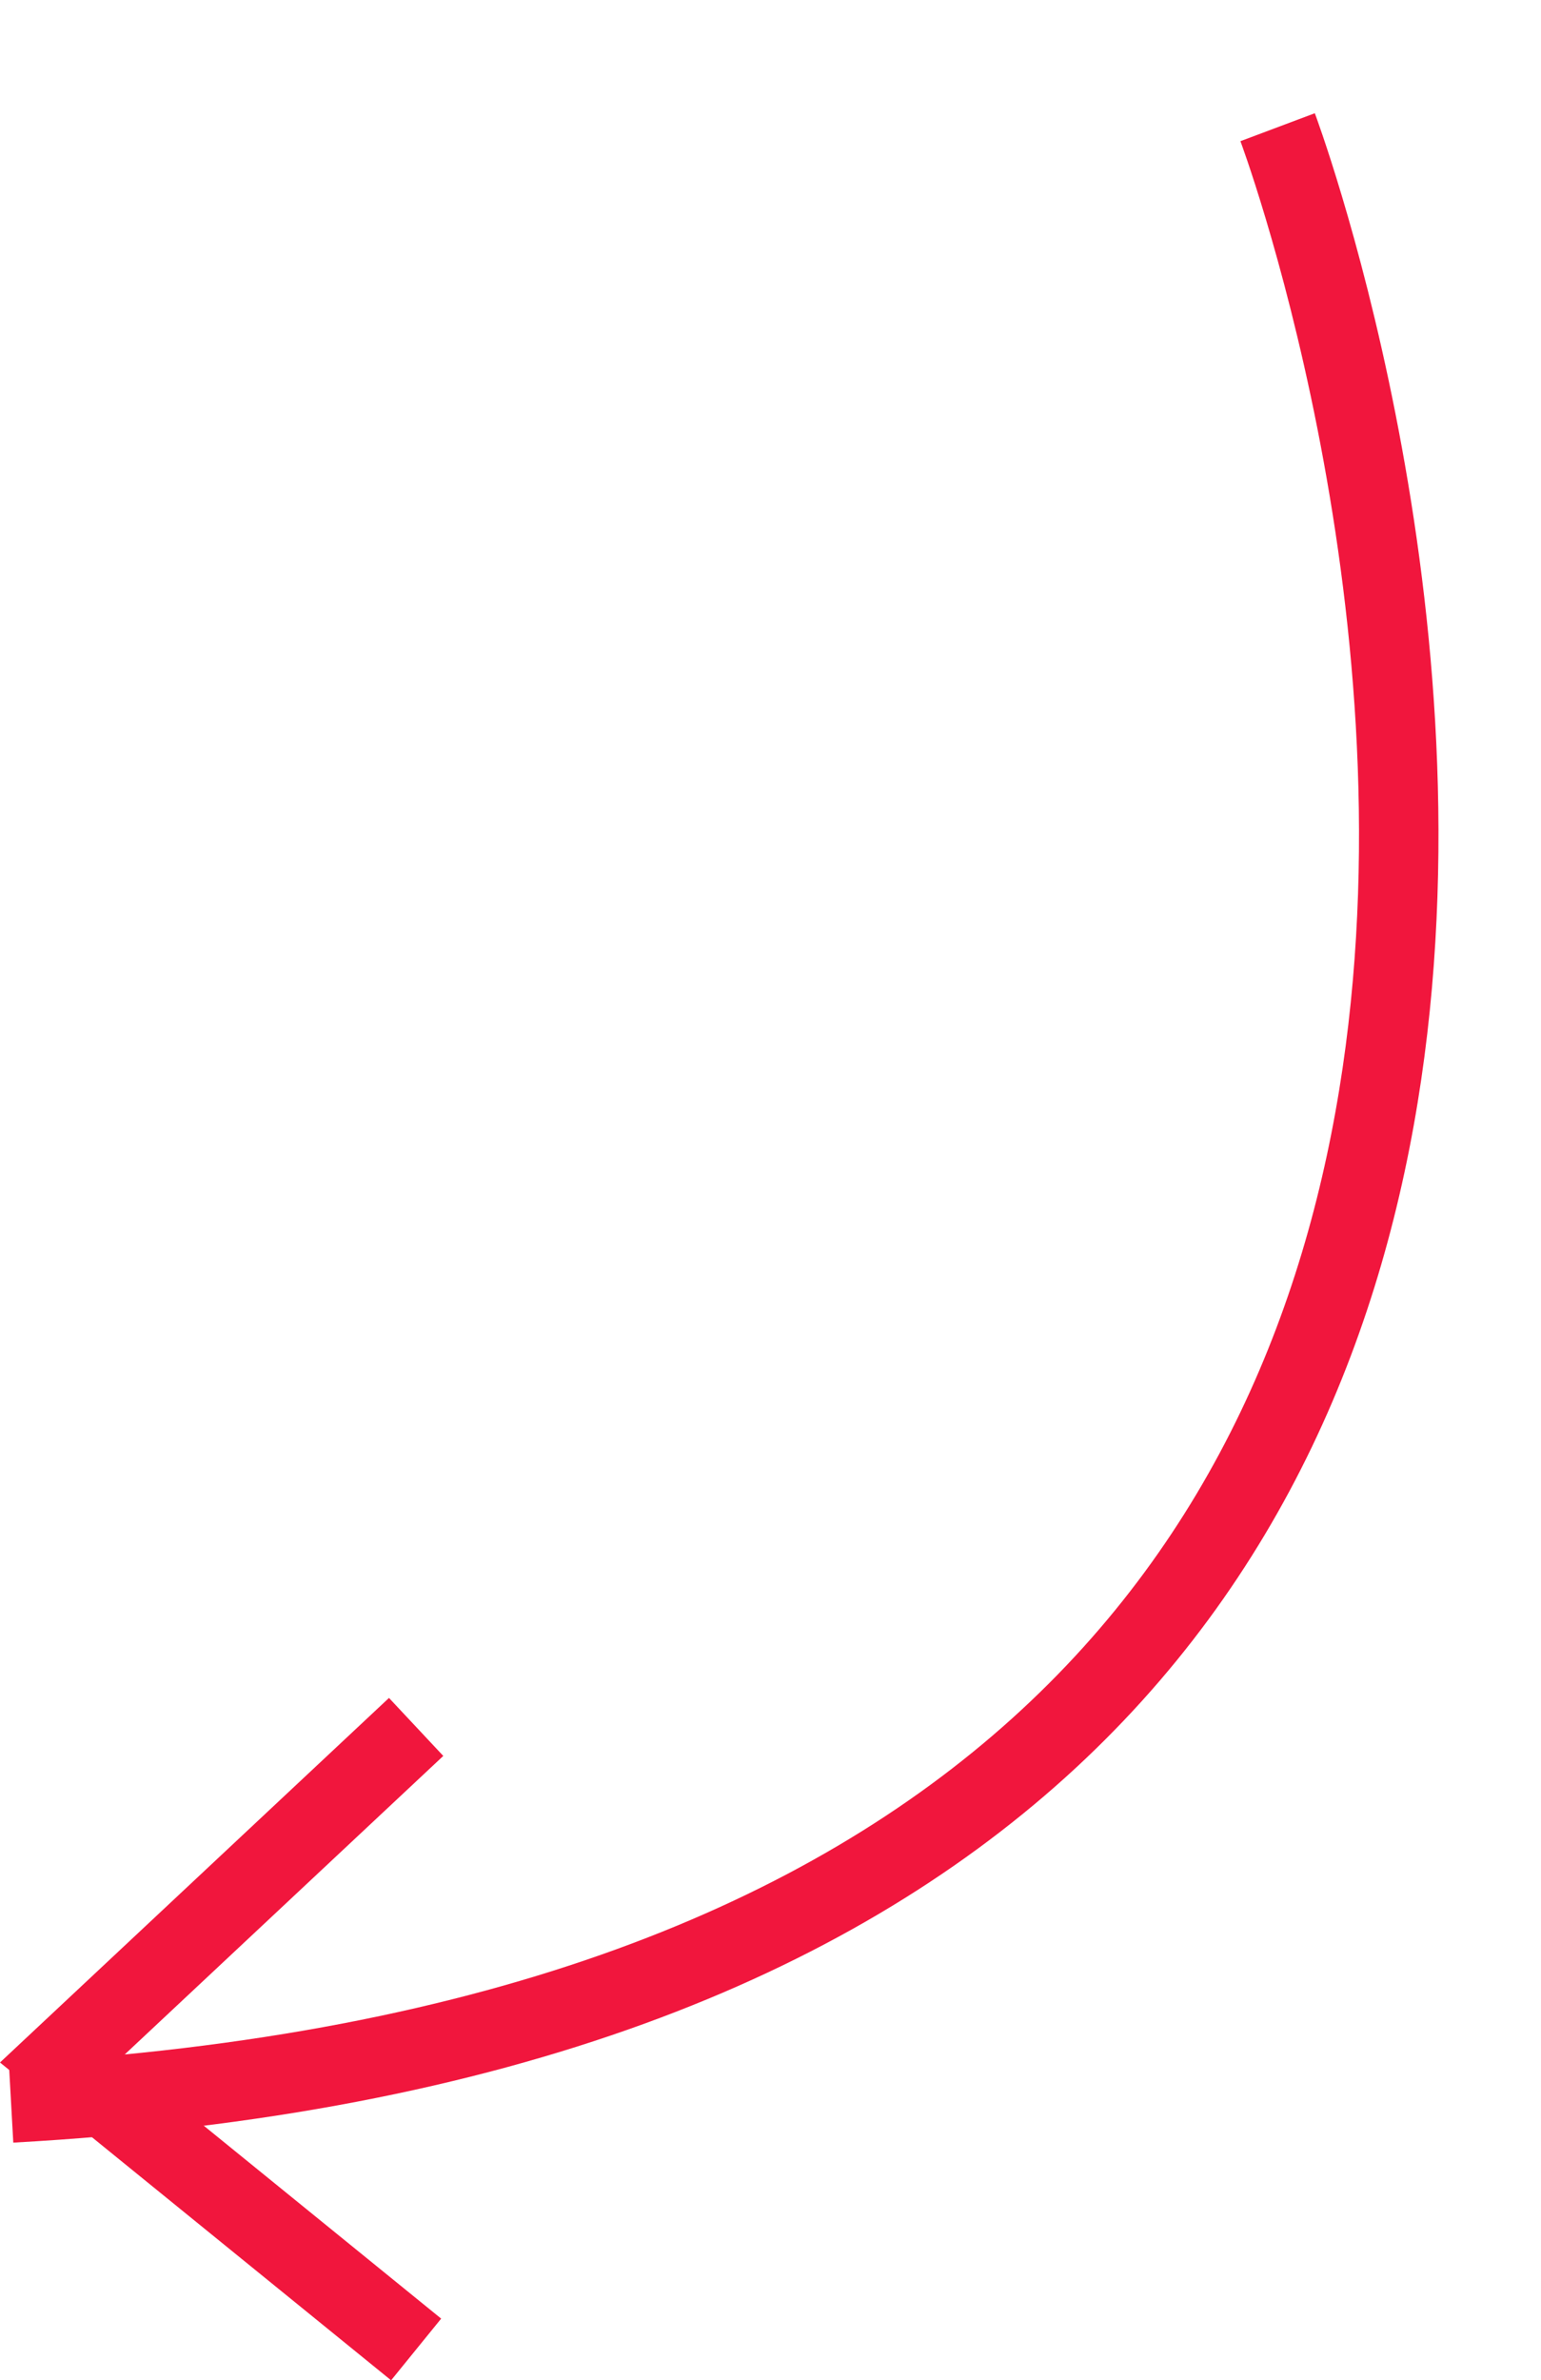
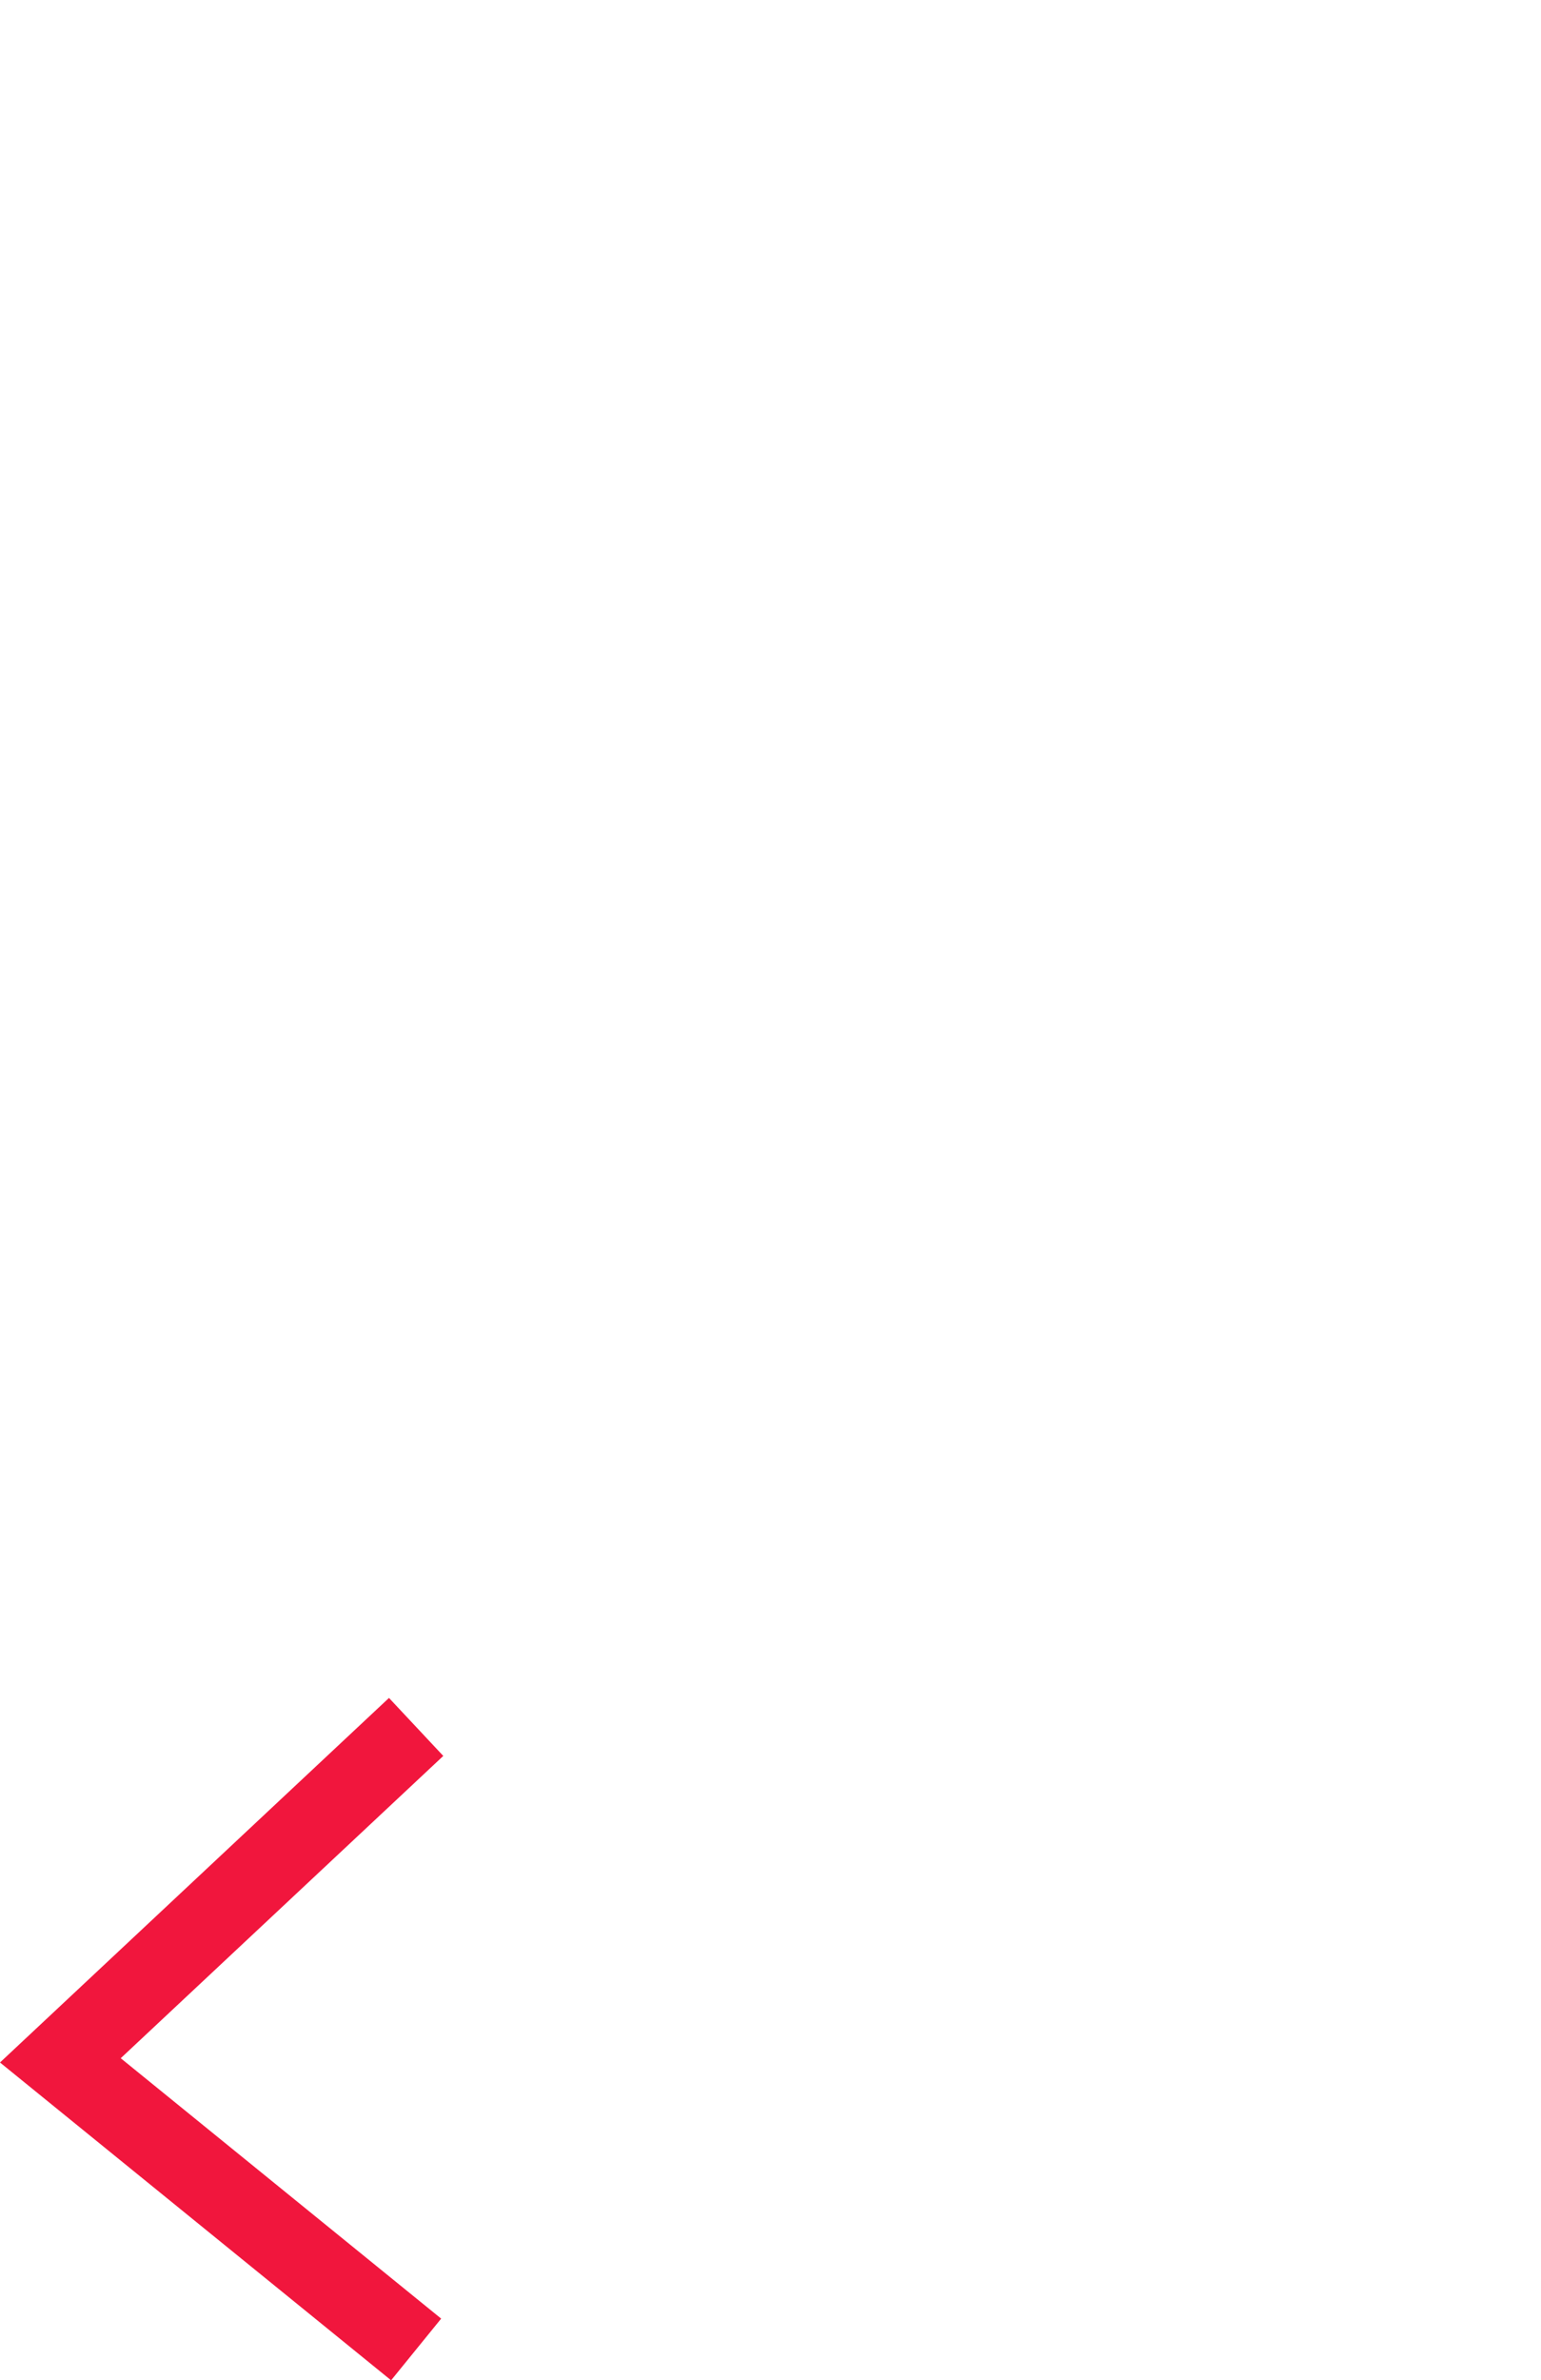
<svg xmlns="http://www.w3.org/2000/svg" width="58.206" height="89.857" viewBox="0 0 58.206 89.857">
  <g id="Groupe_952" data-name="Groupe 952" transform="translate(-1524.548 -3550.442)">
-     <path id="Tracé_212" data-name="Tracé 212" d="M-2014.793,3884.185s31.3,68.389-42.484,77.715" transform="matrix(0.998, 0.07, -0.07, 0.998, 3855.462, -180.137)" fill="none" stroke="#f1163d" stroke-width="3" />
    <path id="Tracé_213" data-name="Tracé 213" d="M-2083.393,3968.693l-13.438,12.587,13.438,10.914" transform="translate(3623.659 -353.058)" fill="none" stroke="#f1163d" stroke-width="3" />
  </g>
</svg>